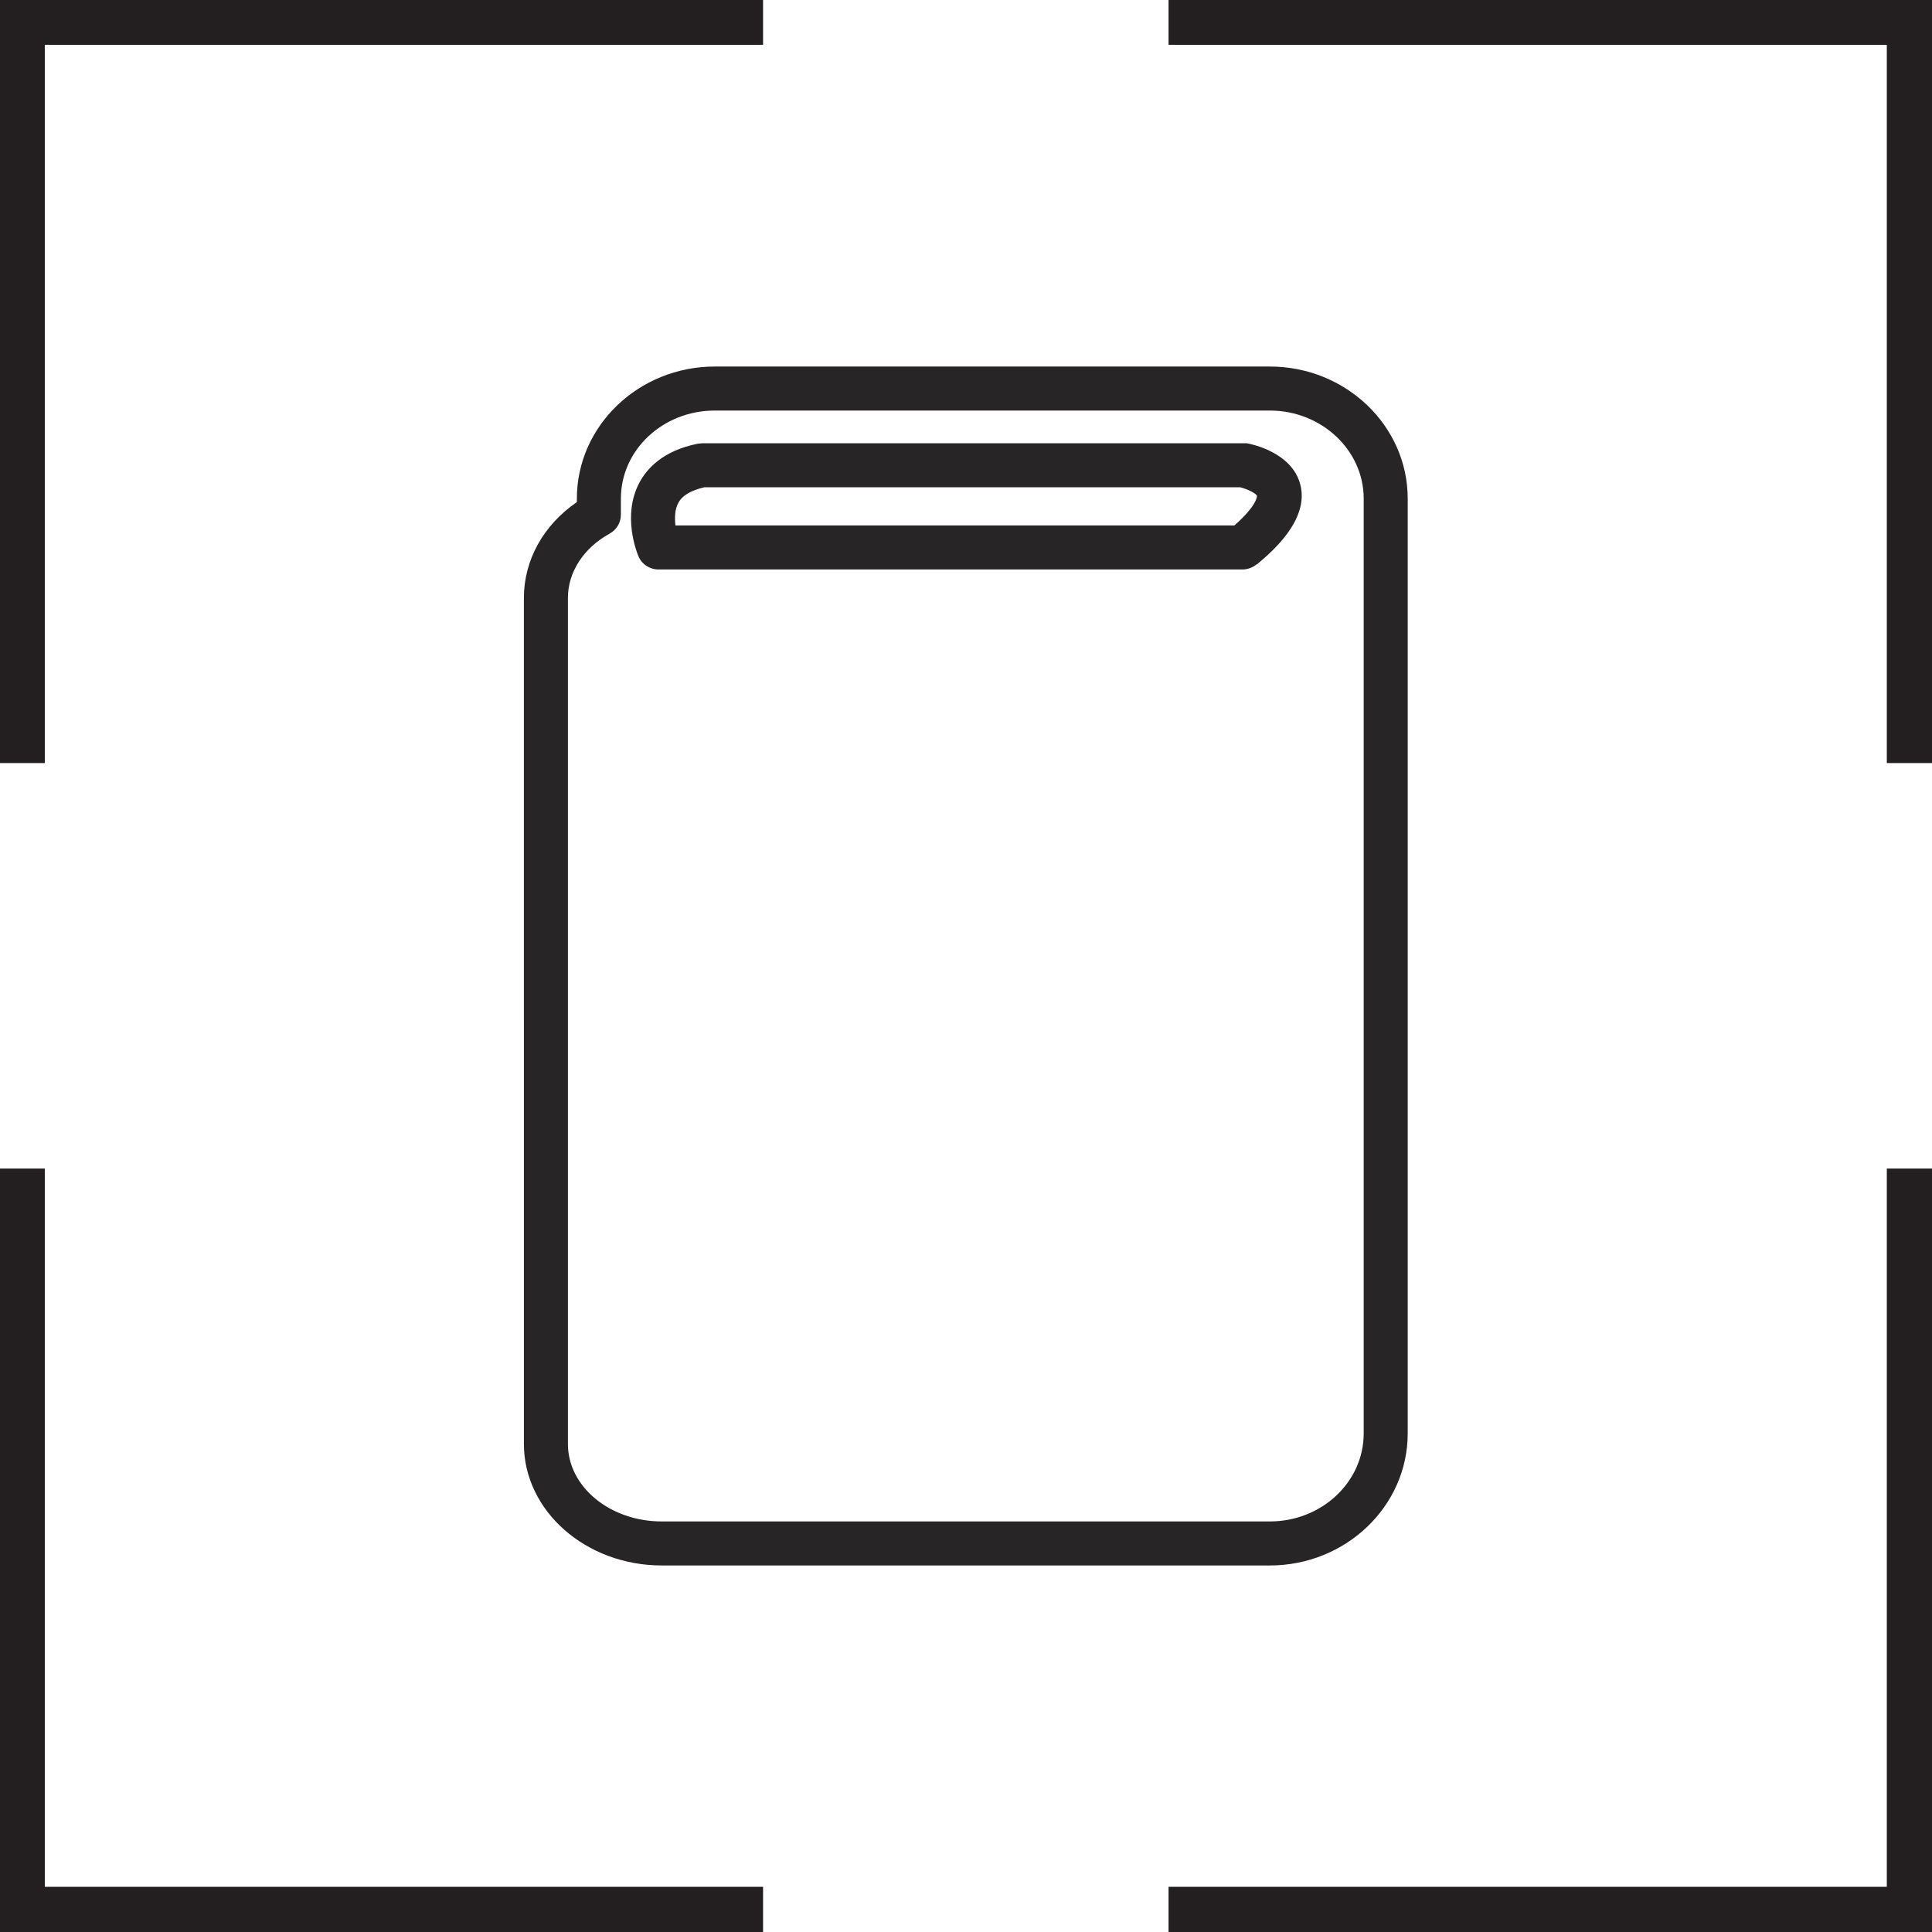
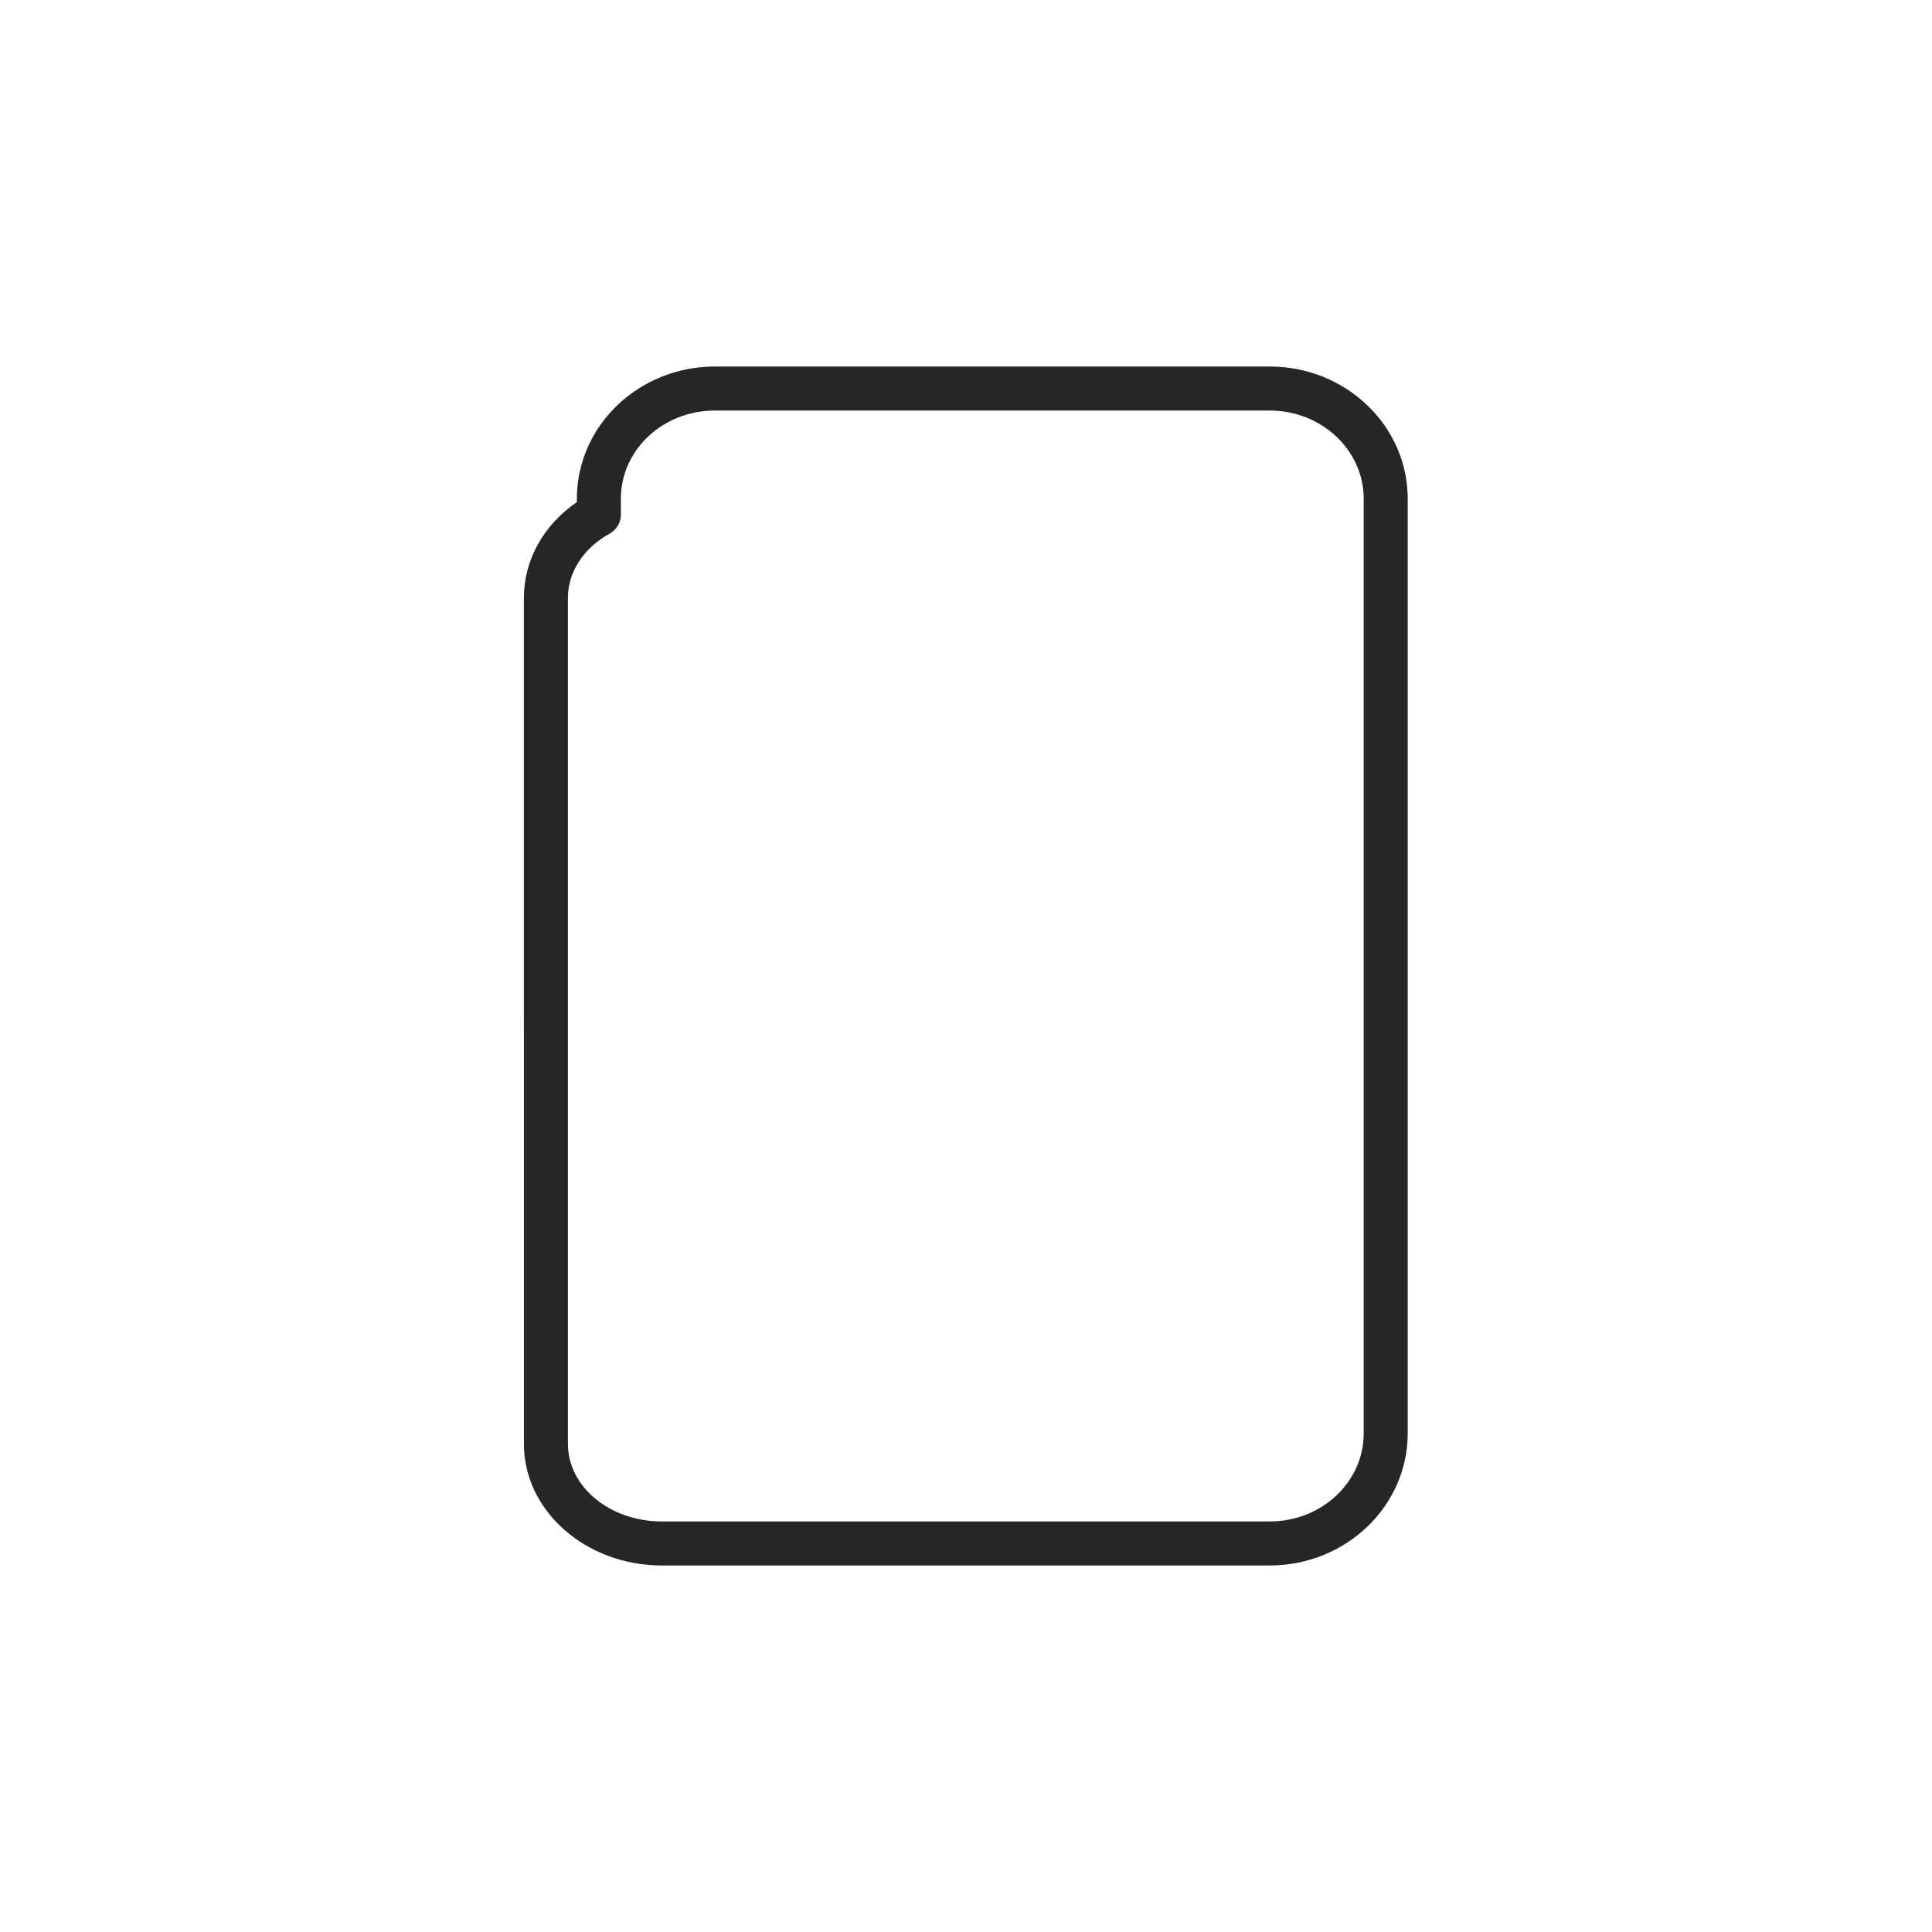
<svg xmlns="http://www.w3.org/2000/svg" id="uuid-ed2017c1-eb32-4b7f-b160-cf42b6b9406e" data-name="Layer_2" viewBox="0 0 49.6 49.6">
  <g id="uuid-353dc749-20e0-48b3-ab23-82e40259968a" data-name="Layer_1">
    <g>
      <g>
-         <polygon points="1.15 19.59 0 19.59 0 0 19.59 0 19.59 1.15 1.15 1.15 1.15 19.59" style="fill: #231f20;" />
-         <polygon points="49.6 19.59 48.44 19.59 48.44 1.15 30 1.15 30 0 49.6 0 49.6 19.59" style="fill: #231f20;" />
-         <polygon points="19.59 49.6 0 49.6 0 30 1.15 30 1.15 48.44 19.59 48.44 19.59 49.6" style="fill: #231f20;" />
-         <polygon points="49.6 49.6 30 49.6 30 48.44 48.44 48.44 48.44 30 49.6 30 49.6 49.6" style="fill: #231f20;" />
-       </g>
+         </g>
      <g>
        <path d="M36.14,12.8v24c0,1.87-1.59,3.39-3.54,3.39h-15.61c-1.95,0-3.54-1.4-3.54-3.12V15.35c0-.97.5-1.87,1.36-2.46v-.09c0-1.87,1.59-3.39,3.54-3.39h14.25c1.95,0,3.54,1.52,3.54,3.39ZM35.01,12.8c0-1.24-1.08-2.26-2.41-2.26h-14.25c-1.33,0-2.41,1.01-2.41,2.26v.41c0,.21-.11.39-.29.49-.67.37-1.07.99-1.07,1.65v21.72c0,1.1,1.08,1.99,2.41,1.99h15.61c1.33,0,2.41-1.01,2.41-2.26V12.8Z" style="fill: #272525;" />
-         <path d="M32.26,14.49c-.1.08-.23.13-.36.13h-14.99c-.23,0-.43-.13-.52-.34-.04-.1-.42-1.04.02-1.88.19-.36.6-.83,1.51-1.01.04,0,.07-.01.11-.01h13.88s.07,0,.1,0c.12.02,1.15.23,1.37,1.05.25.93-.77,1.77-1.1,2.05ZM31.84,12.51h-13.76c-.34.08-.57.21-.67.41-.09.17-.09.38-.07.57h14.35c.59-.52.58-.75.58-.76-.02-.06-.23-.17-.43-.22Z" style="fill: #272525;" />
      </g>
    </g>
  </g>
</svg>